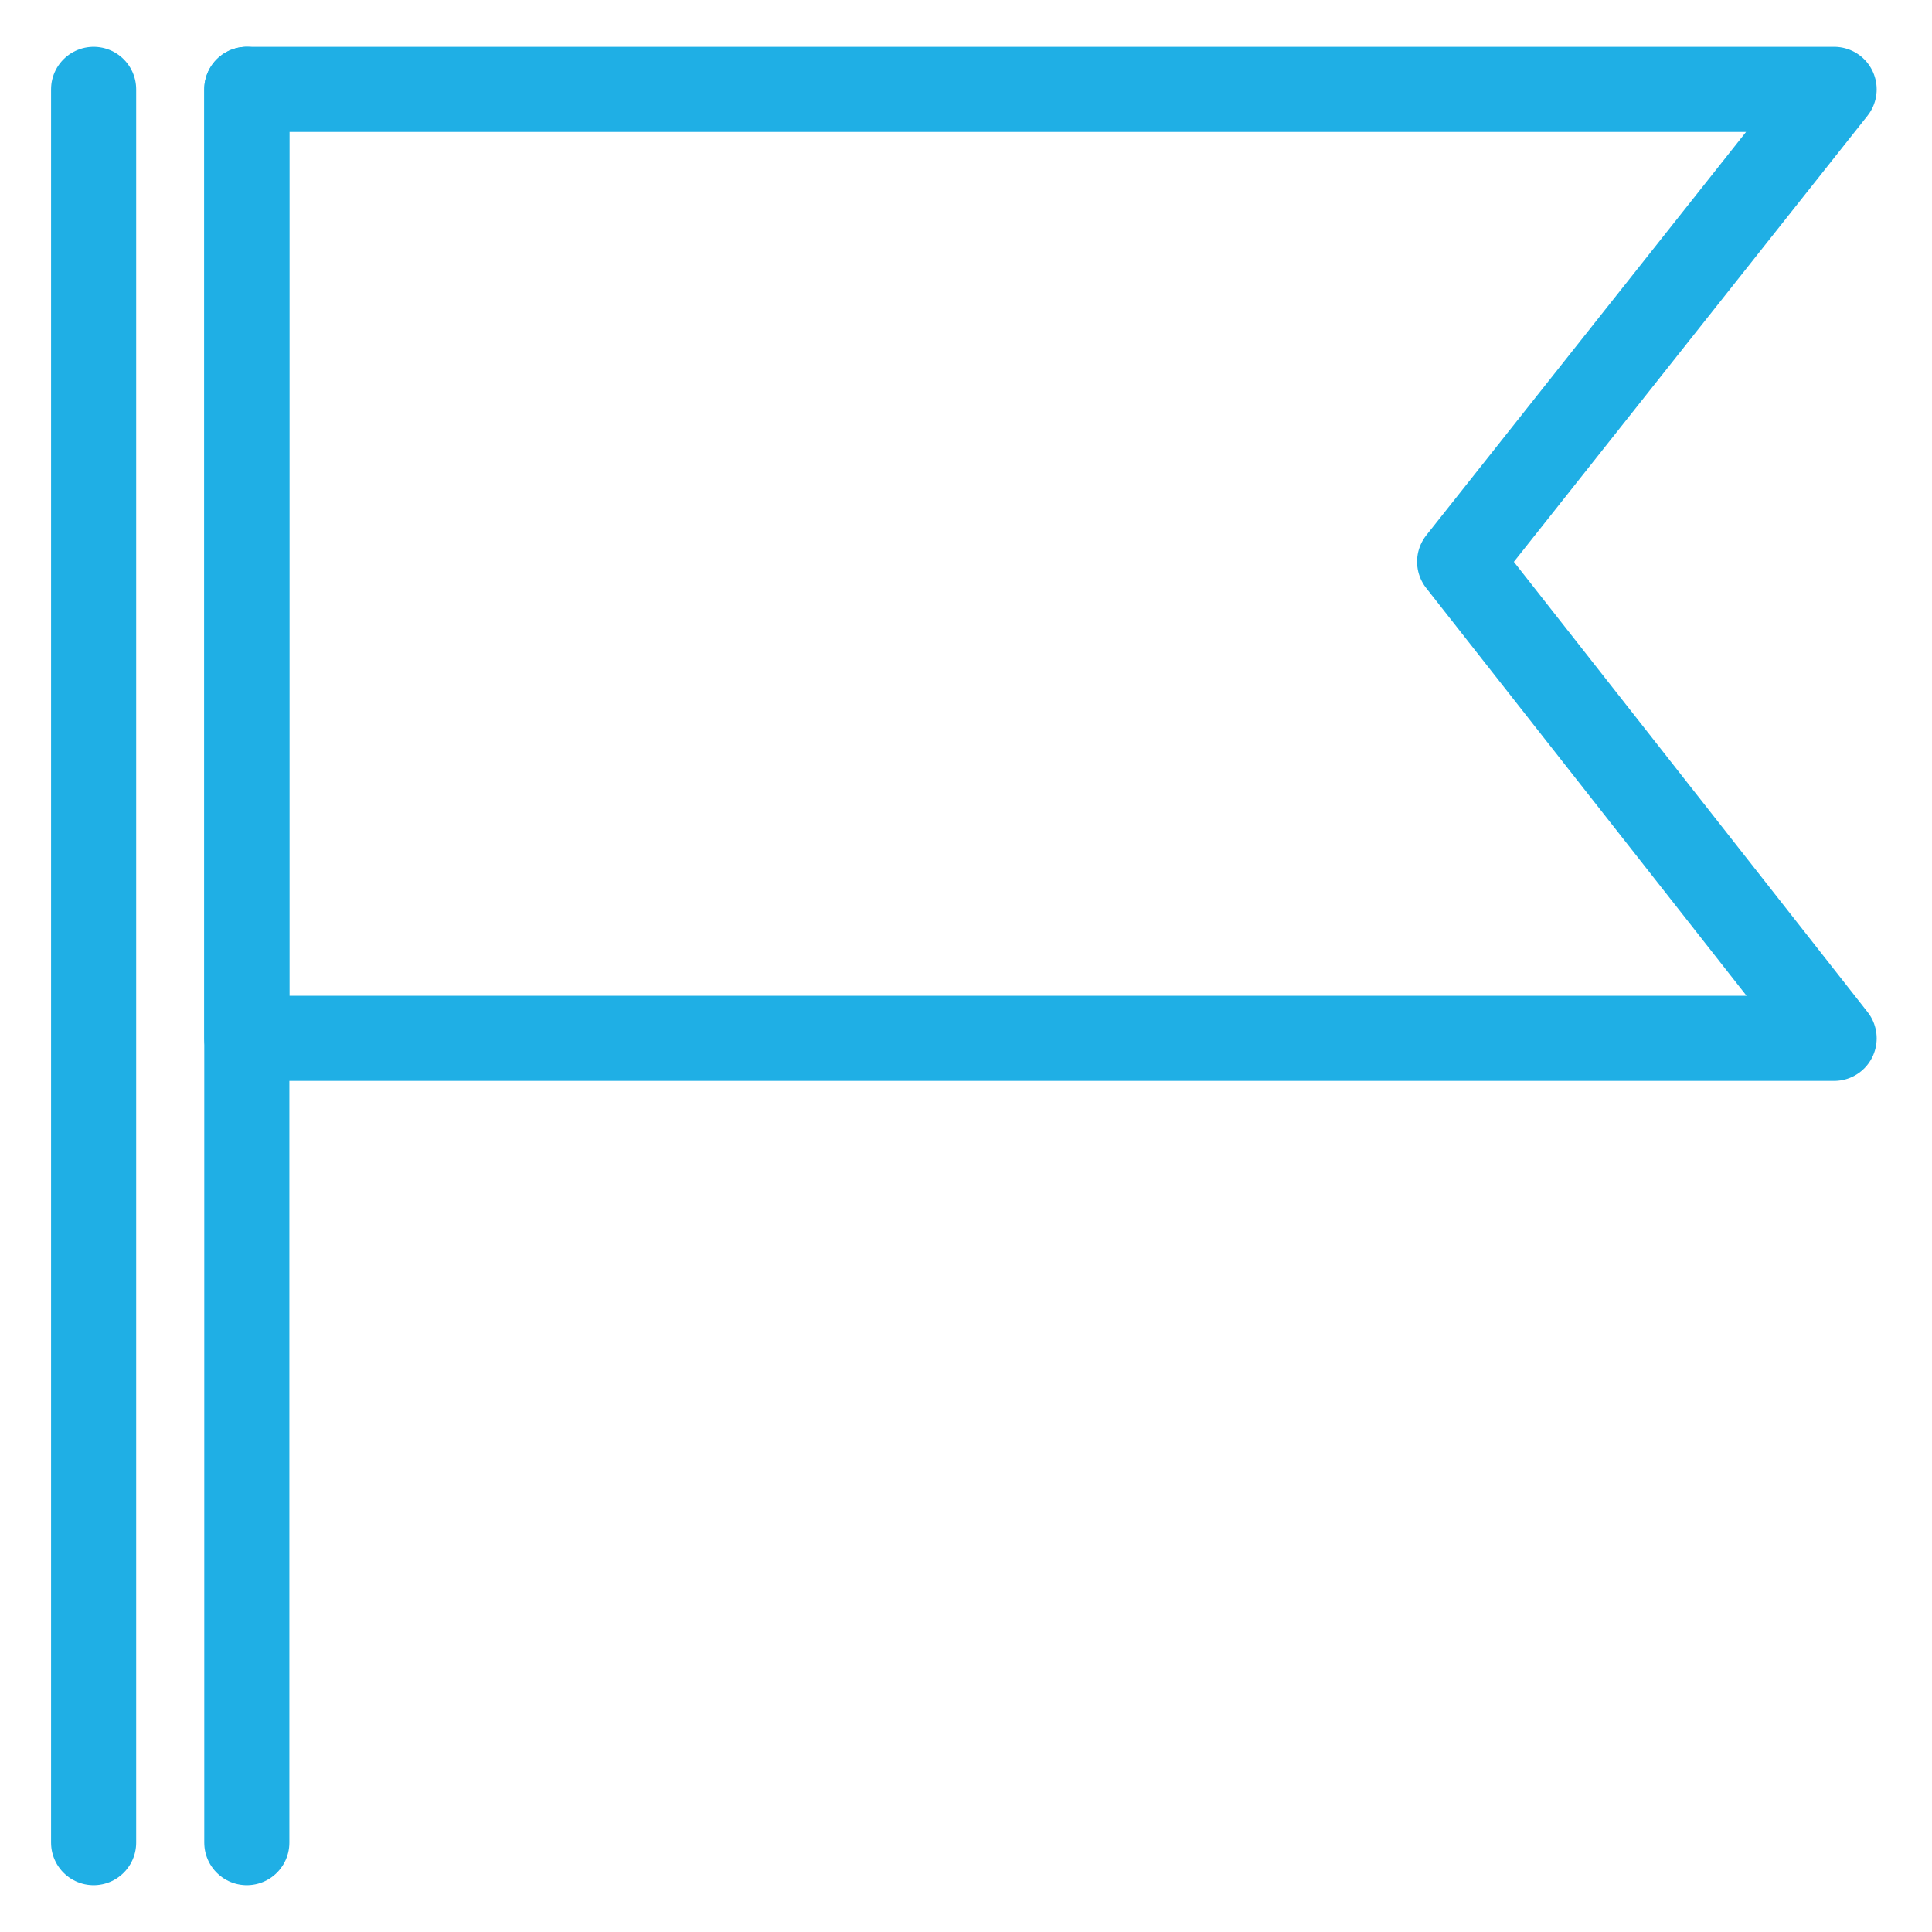
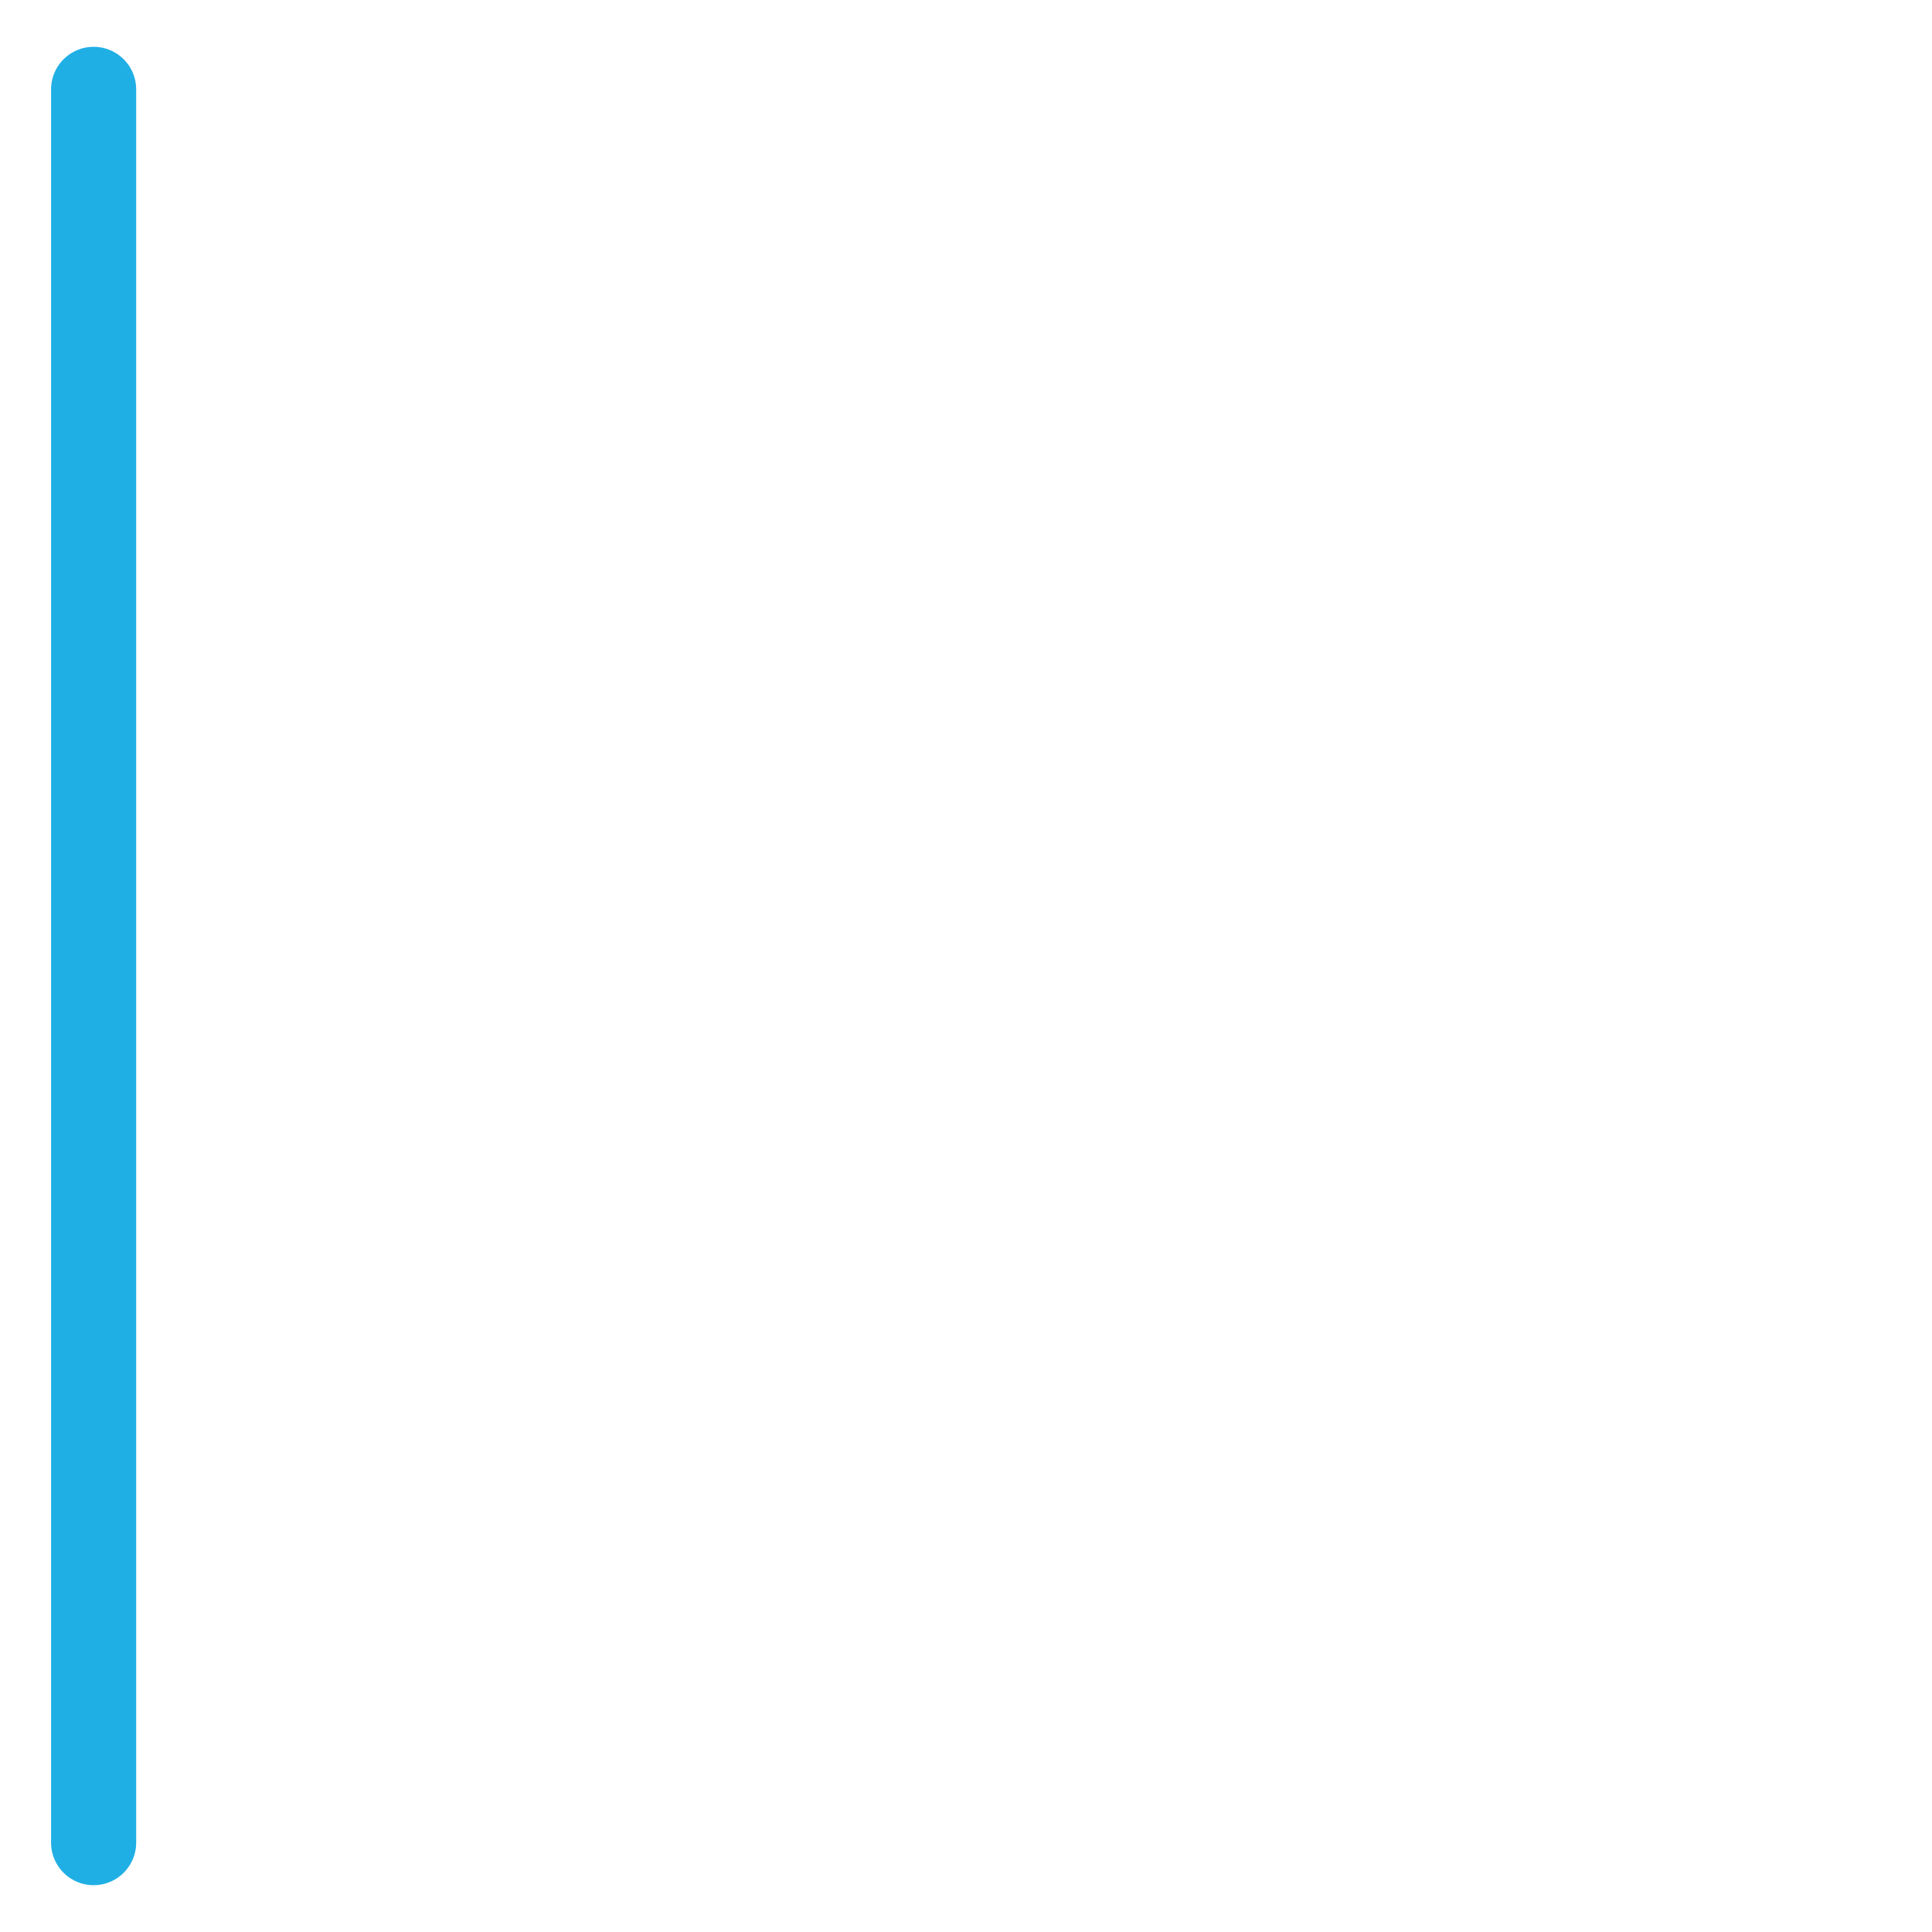
<svg xmlns="http://www.w3.org/2000/svg" version="1.1" id="Layer_1" x="0px" y="0px" viewBox="0 0 45.4 45.4" style="enable-background:new 0 0 45.4 45.4;" xml:space="preserve">
  <style type="text/css">
	.st0{fill:none;stroke:#1FAFE5;stroke-width:2;stroke-linecap:round;stroke-linejoin:round;}
</style>
-   <polygon class="st0" points="43.1,24.4 5.8,24.4 5.8,2.1 43.1,2.1 34.3,13.2 43.1,24.4 43.1,24.4 " />
-   <line class="st0" x1="5.8" y1="2.1" x2="5.8" y2="43.3" />
  <line class="st0" x1="2.2" y1="2.1" x2="2.2" y2="43.3" />
</svg>